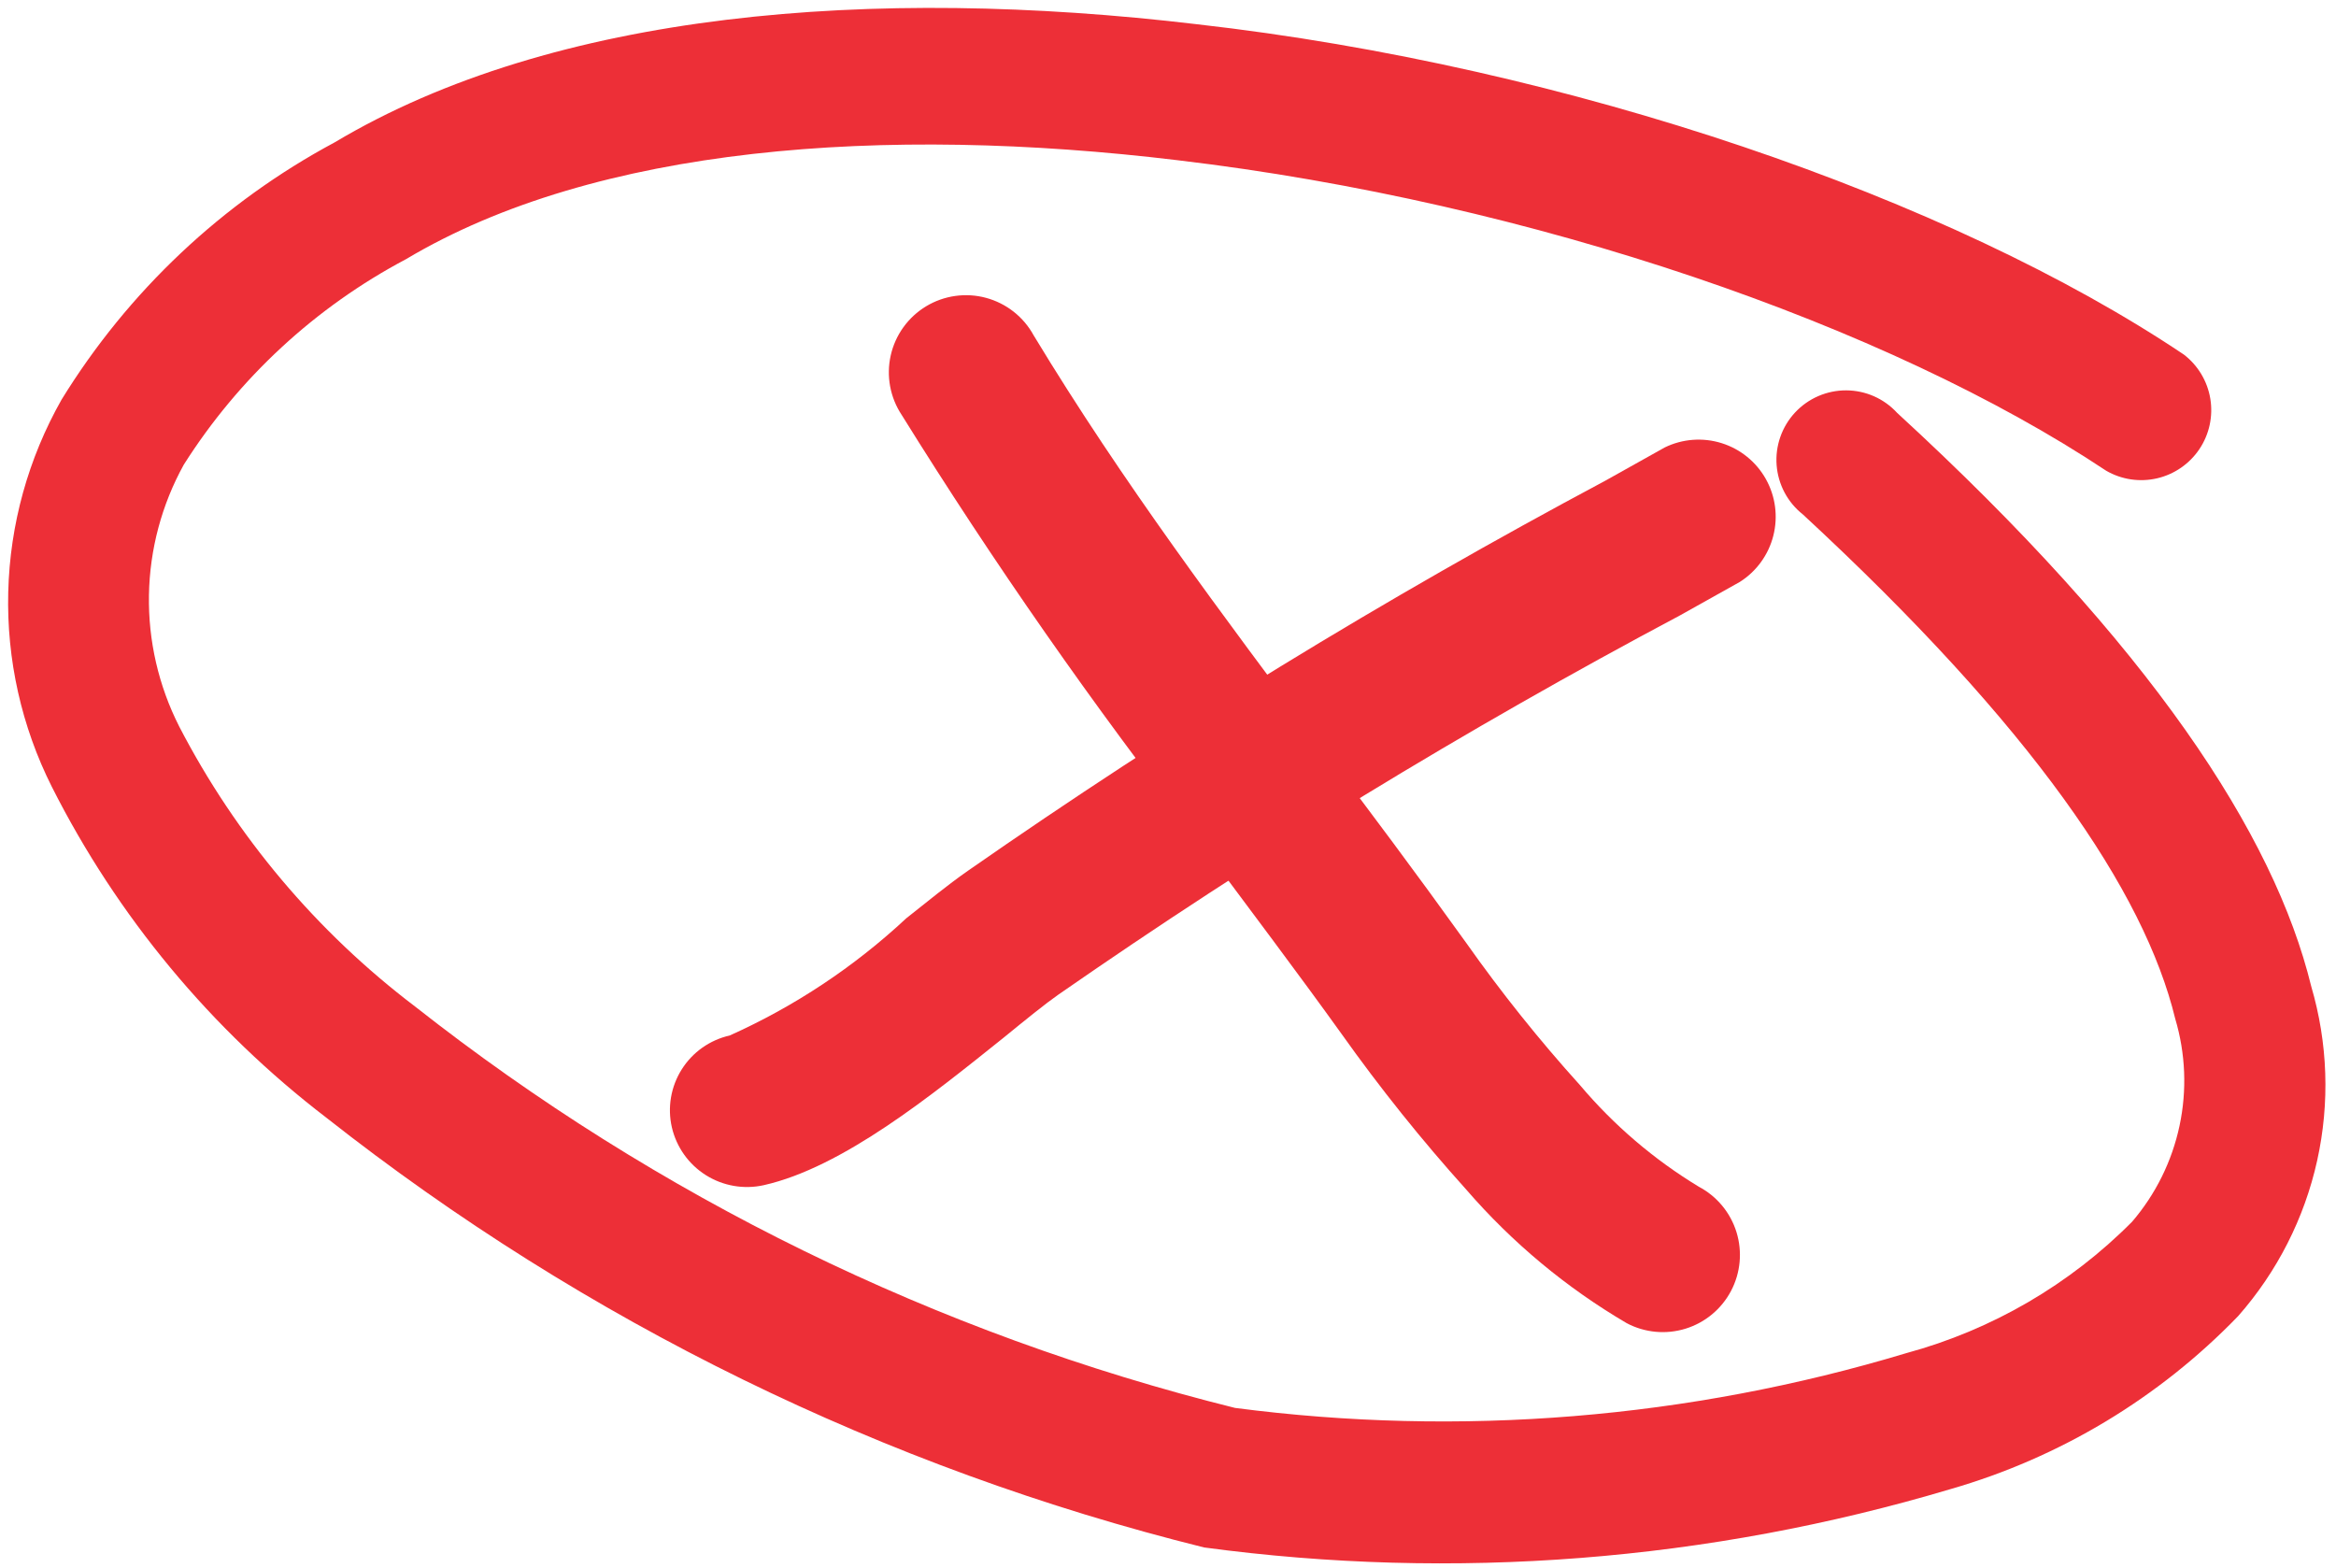
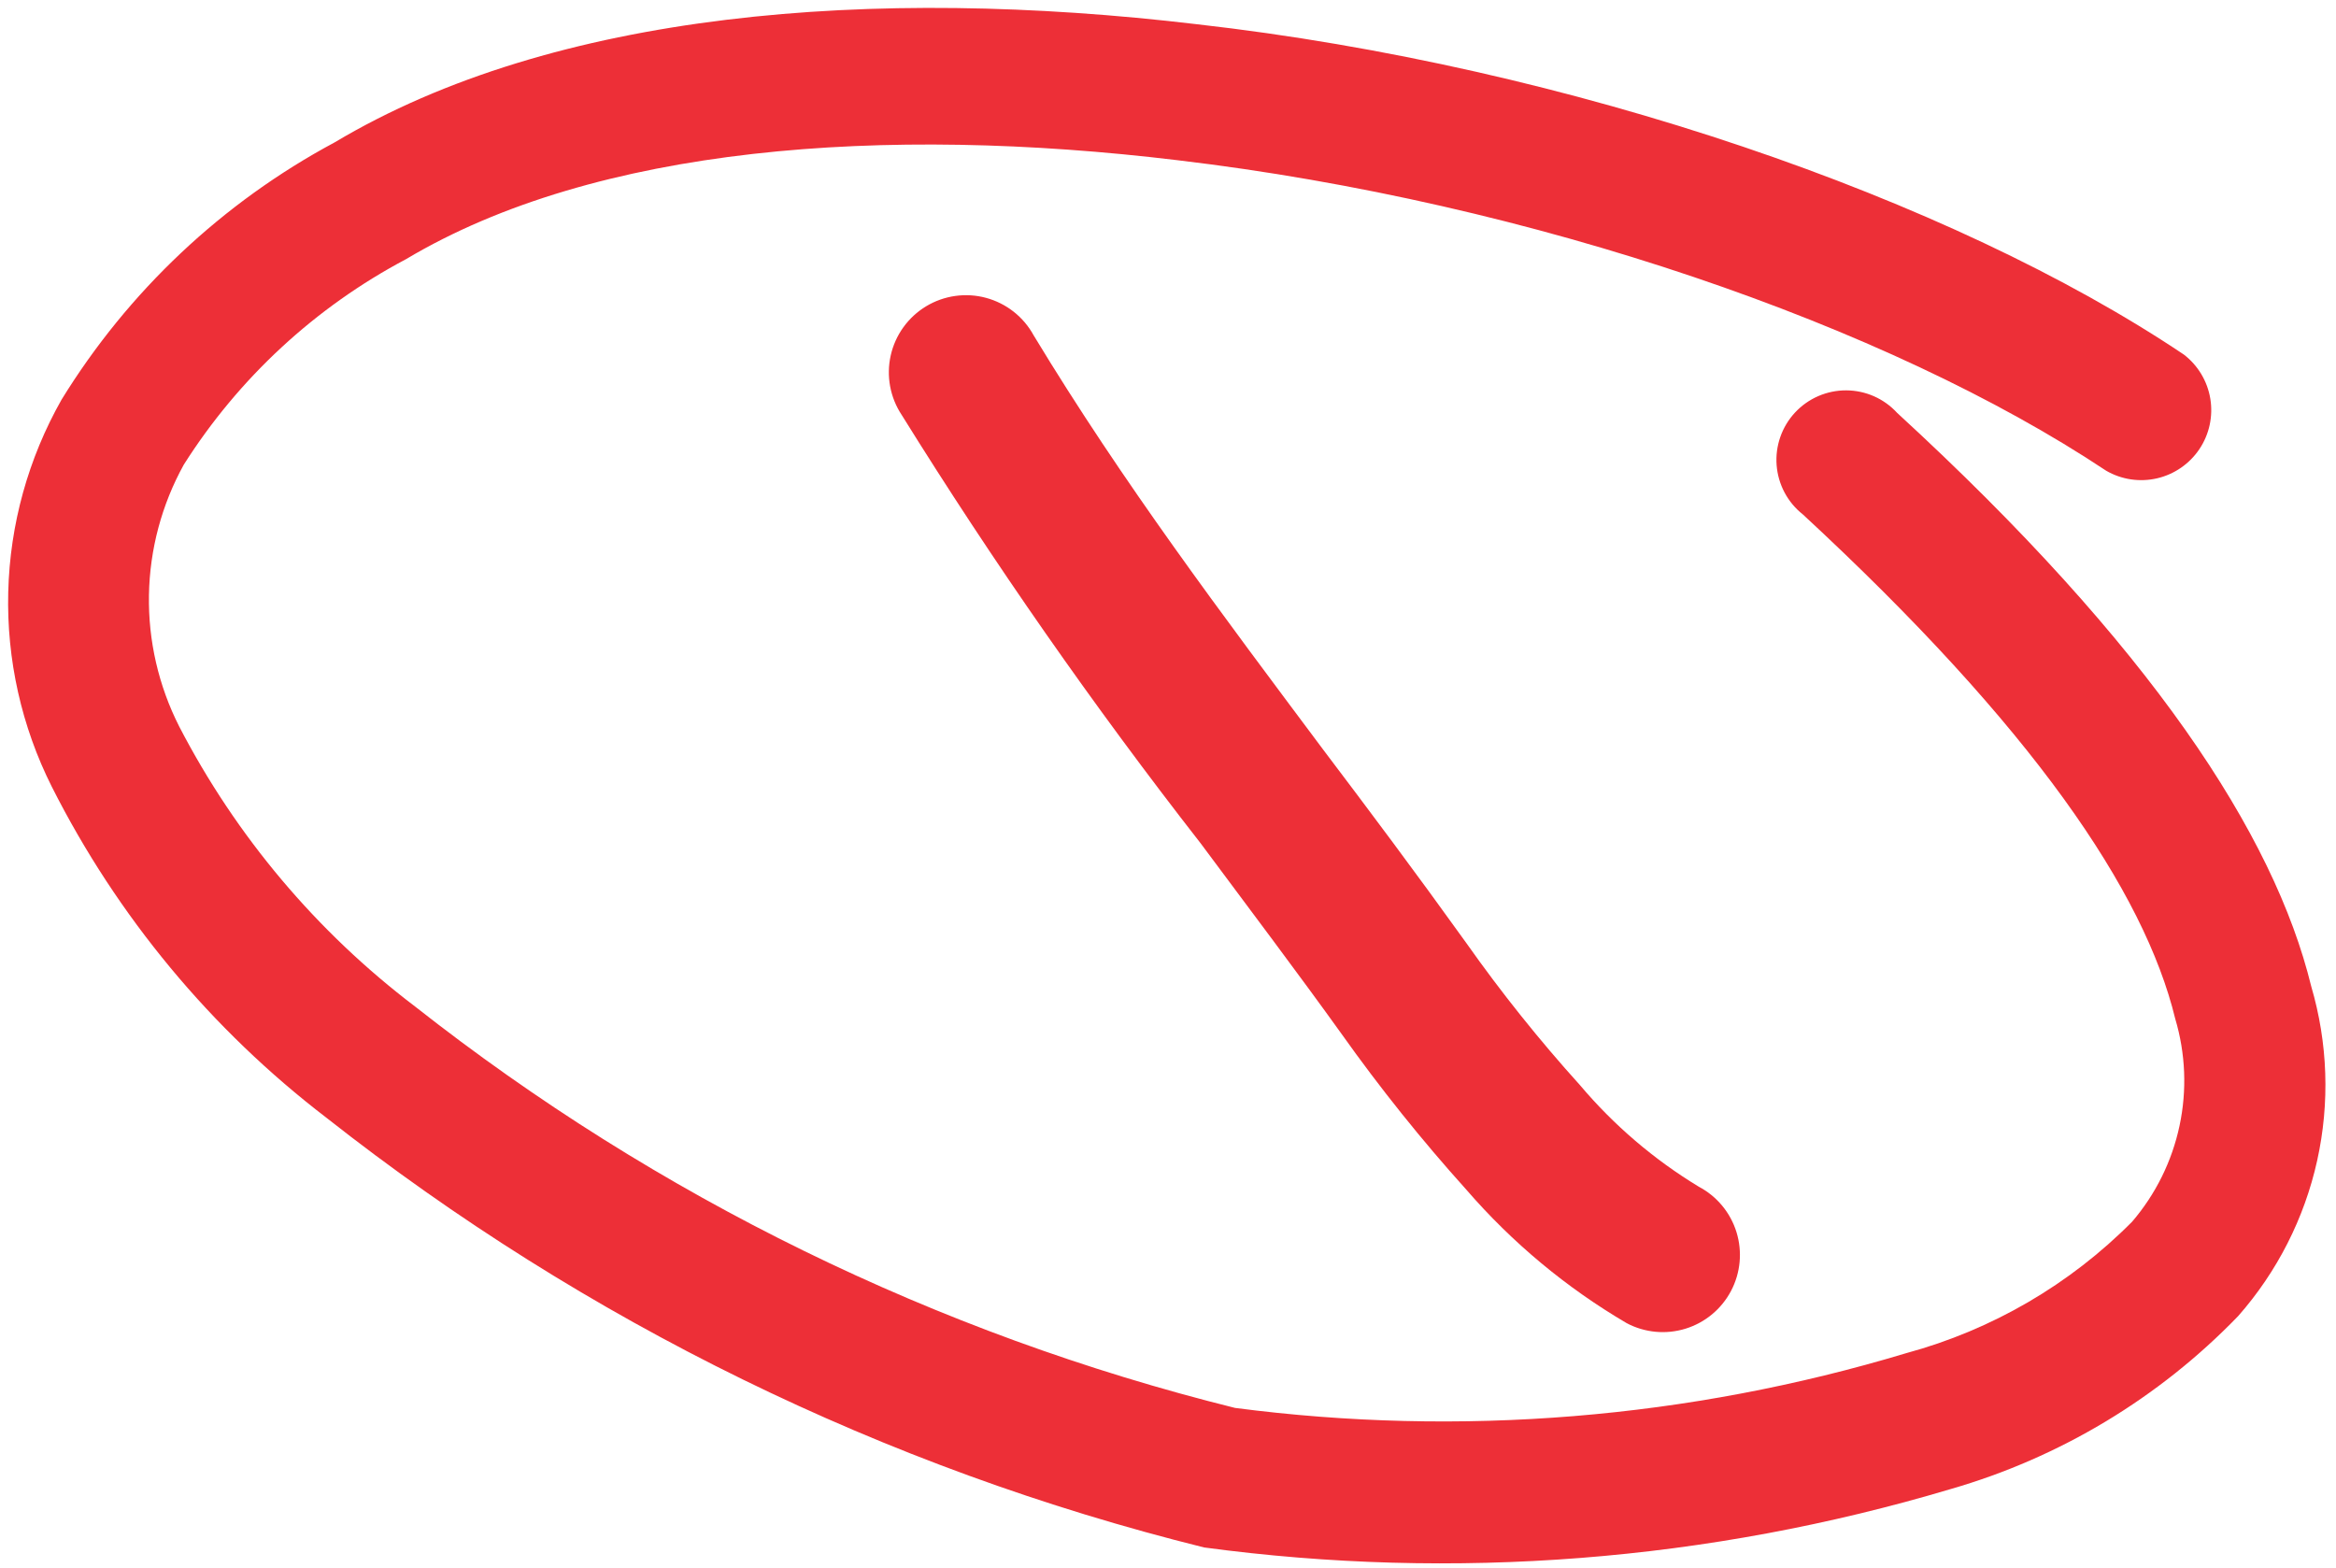
<svg xmlns="http://www.w3.org/2000/svg" width="152" height="102" viewBox="0 0 152 102" fill="none">
  <path fill-rule="evenodd" clip-rule="evenodd" d="M142.1 23.07C143.018 23.774 143.633 24.801 143.822 25.942C144.01 27.084 143.758 28.254 143.115 29.216C142.472 30.177 141.488 30.859 140.361 31.122C139.235 31.384 138.051 31.209 137.049 30.63C122.853 21.188 99.743 13.166 76.633 10.426C57.485 8.115 38.766 9.501 26.419 16.863C20.517 19.986 15.533 24.595 11.959 30.234C10.522 32.834 9.744 35.745 9.692 38.715C9.64 41.684 10.316 44.621 11.661 47.27C15.362 54.409 20.606 60.634 27.013 65.493C42.747 77.877 60.932 86.778 80.364 91.607C95.011 93.52 109.898 92.305 124.041 88.042C129.605 86.533 134.673 83.584 138.733 79.491C140.268 77.701 141.329 75.553 141.819 73.246C142.31 70.939 142.213 68.546 141.539 66.286C139.525 57.999 132.262 47.303 117.307 33.47C116.817 33.082 116.412 32.598 116.119 32.046C115.826 31.495 115.65 30.889 115.602 30.267C115.555 29.644 115.636 29.018 115.843 28.429C116.049 27.839 116.375 27.299 116.8 26.842C117.225 26.384 117.741 26.02 118.313 25.772C118.886 25.524 119.505 25.397 120.129 25.399C120.753 25.401 121.371 25.533 121.942 25.785C122.513 26.038 123.025 26.406 123.447 26.867C139.954 42.02 147.977 54.301 150.387 64.173C151.472 67.86 151.605 71.762 150.774 75.515C149.942 79.267 148.173 82.748 145.633 85.632C140.486 90.959 134.031 94.841 126.914 96.89C111.178 101.582 94.624 102.876 78.35 100.686C57.544 95.521 38.075 85.989 21.235 72.723C13.738 66.984 7.632 59.626 3.375 51.198C1.401 47.271 0.426 42.918 0.536 38.525C0.645 34.131 1.836 29.832 4.002 26.008C8.34 18.958 14.468 13.182 21.764 9.27C36.026 0.753 56.759 -0.931 77.888 1.578C102.12 4.318 126.947 12.902 142.1 23.07Z" fill="#ED2F37" />
  <path fill-rule="evenodd" clip-rule="evenodd" d="M58.672 26.999C58.298 26.435 58.042 25.801 57.919 25.135C57.796 24.469 57.81 23.786 57.958 23.125C58.106 22.465 58.387 21.841 58.782 21.292C59.178 20.742 59.681 20.279 60.26 19.929C60.84 19.579 61.484 19.35 62.154 19.256C62.825 19.161 63.507 19.203 64.161 19.38C64.814 19.556 65.425 19.863 65.957 20.281C66.489 20.7 66.931 21.222 67.256 21.816C73.067 31.423 79.57 40.039 86.107 48.788C89.079 52.717 92.05 56.679 95.417 61.367C97.695 64.593 100.164 67.68 102.812 70.611C105.012 73.216 107.621 75.446 110.538 77.213C111.715 77.835 112.598 78.899 112.991 80.171C113.384 81.444 113.256 82.82 112.634 83.998C112.012 85.175 110.948 86.058 109.676 86.451C108.404 86.844 107.027 86.716 105.85 86.094C101.921 83.789 98.397 80.856 95.417 77.412C92.517 74.192 89.805 70.808 87.296 67.276C84.523 63.413 81.287 59.122 78.118 54.863C71.147 45.926 64.656 36.625 58.672 26.999Z" fill="#ED2F37" />
-   <path fill-rule="evenodd" clip-rule="evenodd" d="M108.325 29.112C109.478 28.55 110.802 28.451 112.026 28.834C113.25 29.218 114.28 30.056 114.905 31.176C115.531 32.295 115.703 33.612 115.388 34.855C115.073 36.099 114.294 37.174 113.211 37.861L109.316 40.04C95.347 47.463 81.832 55.709 68.84 64.734C68.081 65.262 66.727 66.352 65.275 67.54C60.653 71.238 54.842 75.959 49.692 77.115C48.401 77.401 47.049 77.166 45.93 76.462C44.811 75.757 44.016 74.639 43.717 73.351C43.57 72.711 43.551 72.049 43.661 71.402C43.772 70.756 44.008 70.137 44.358 69.582C44.707 69.027 45.163 68.546 45.699 68.167C46.235 67.789 46.84 67.519 47.48 67.375C51.703 65.482 55.585 62.905 58.969 59.749C60.356 58.66 61.577 57.636 62.997 56.646C76.294 47.382 90.129 38.916 104.429 31.291L108.325 29.112Z" fill="#ED2F37" />
</svg>